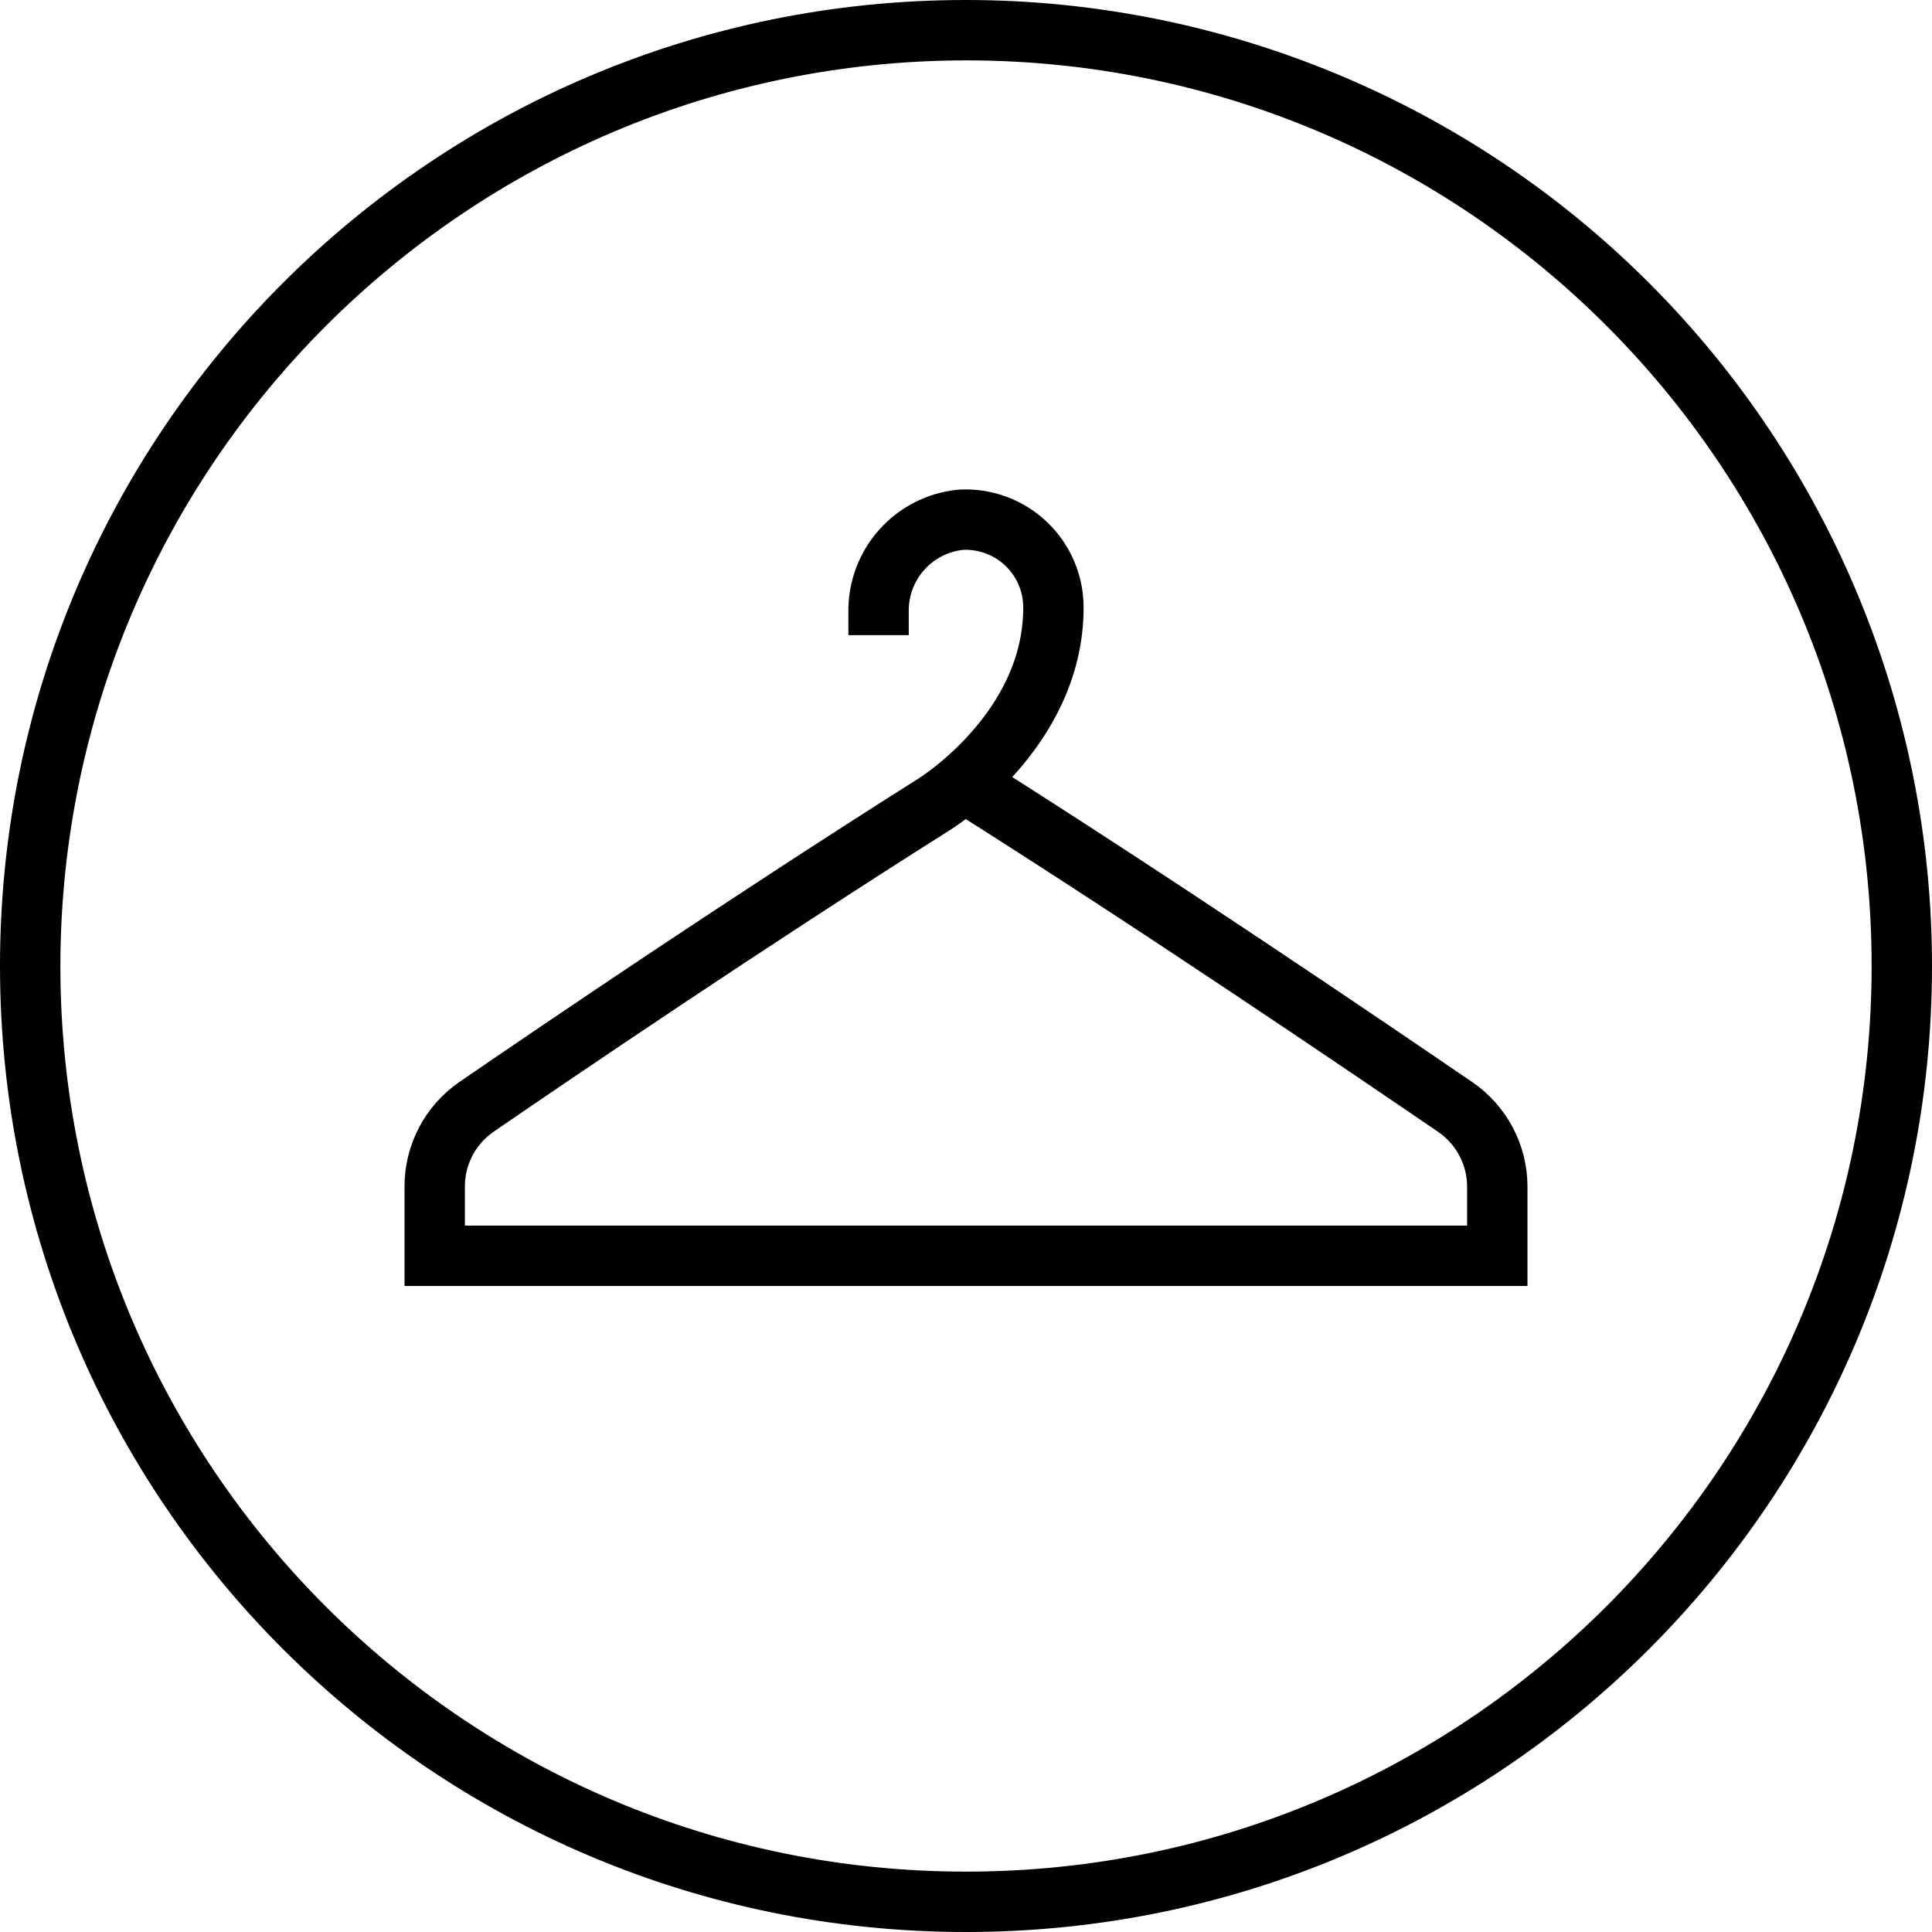
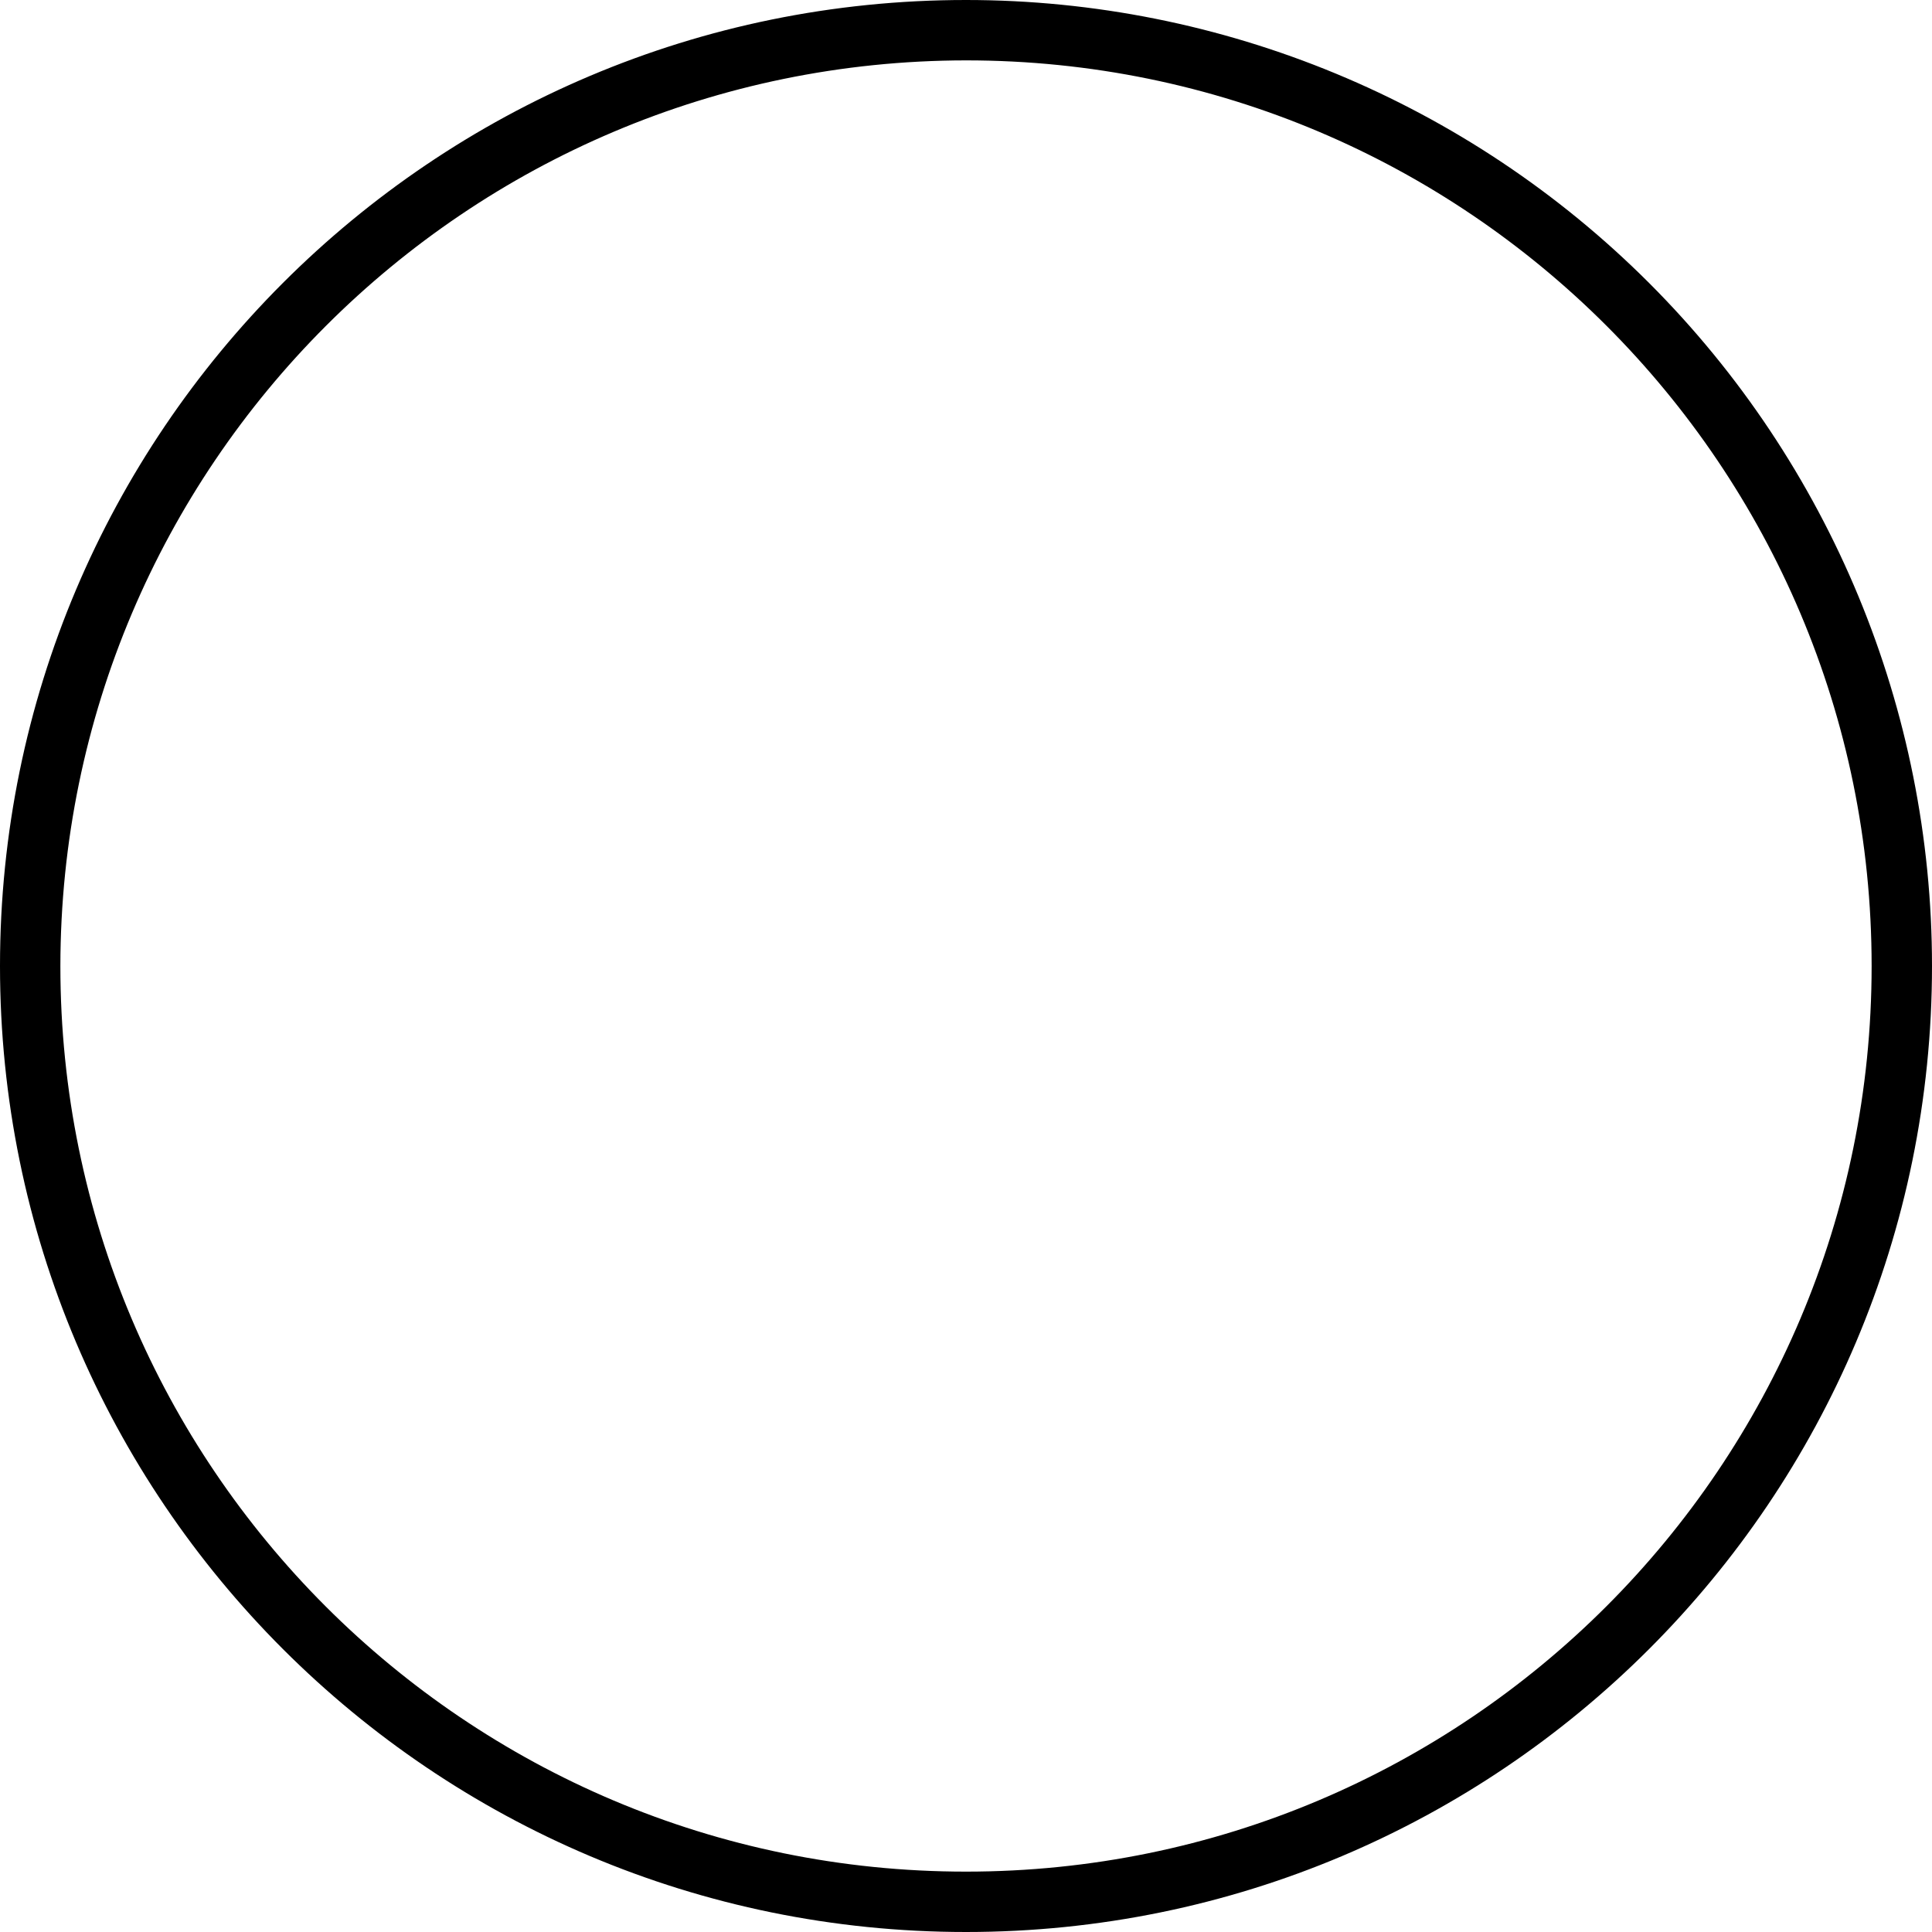
<svg xmlns="http://www.w3.org/2000/svg" viewBox="0 0 40 40" version="1.1">
  <g id="Visit" stroke="none" stroke-width="1" fill="none" fill-rule="evenodd">
    <g id="Art-Appreciation-Mobile-Copy-3" transform="translate(-19, -1537)">
      <g id="visit_icon_01" transform="translate(19, 1537)">
        <g id="Asset-50">
          <g id="Oval" fill="#000000" fill-rule="nonzero">
            <path d="M20,1.25 C30.355,1.25 38.75,9.645 38.75,20 C38.75,30.355 30.355,38.75 20,38.75 C9.645,38.75 1.25,30.355 1.25,20 C1.261,9.649 9.649,1.261 20,1.25 L20,1.25 Z M20,0 C8.954,-6.76353751e-16 1.3527075e-15,8.954 0,20 C-1.3527075e-15,31.046 8.954,40 20,40 C31.046,40 40,31.046 40,20 C40,14.696 37.893,9.609 34.142,5.858 C30.391,2.107 25.304,3.24796525e-16 20,0 Z" id="Shape" />
          </g>
-           <path d="M18.19,13.15 L18.19,12.68 C18.17,11.691 18.915,10.854 19.9,10.76 C20.398,10.735 20.884,10.916 21.246,11.26 C21.607,11.604 21.811,12.081 21.81,12.58 C21.81,15.15 19.33,16.66 19.33,16.66 C15.45,19.11 11.55,21.76 9.86,22.92 C9.319,23.295 8.998,23.912 9,24.57 L9,26 L31,26 L31,24.57 C31,23.91 30.674,23.293 30.13,22.92 C28.3,21.67 23.9,18.68 19.95,16.19" id="Path" stroke="#010101" stroke-width="1.25" />
        </g>
      </g>
    </g>
  </g>
</svg>